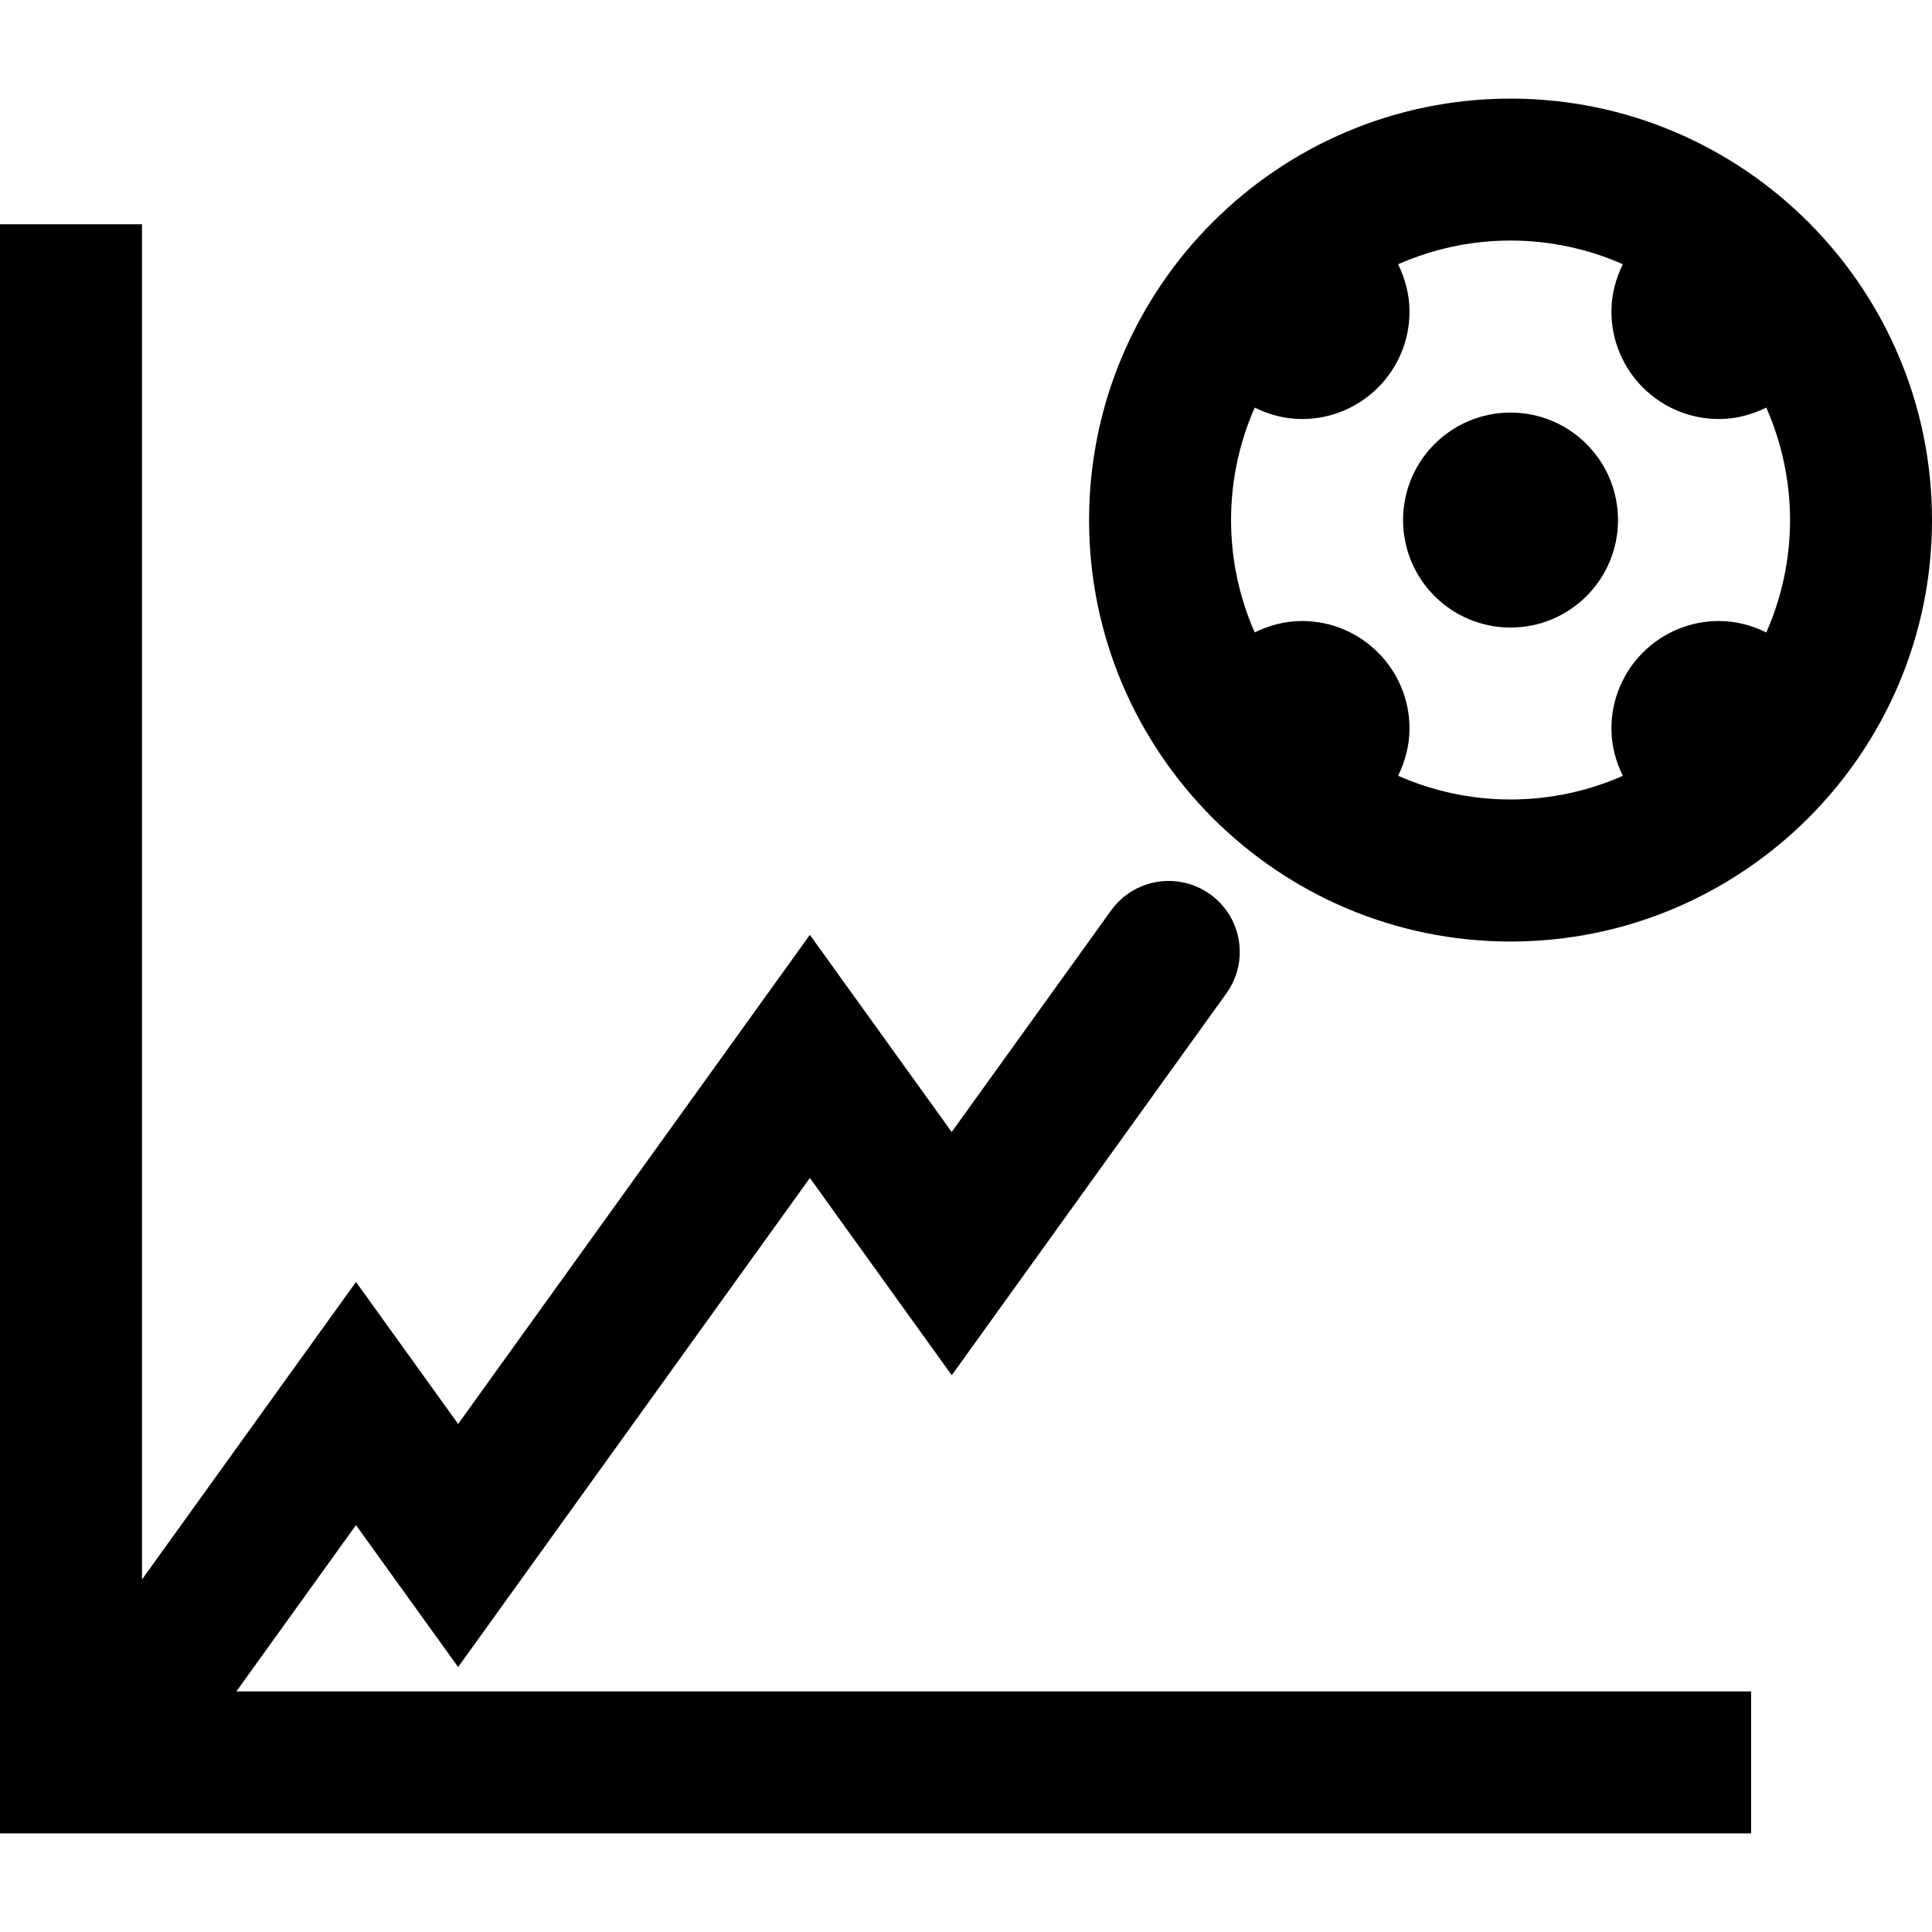
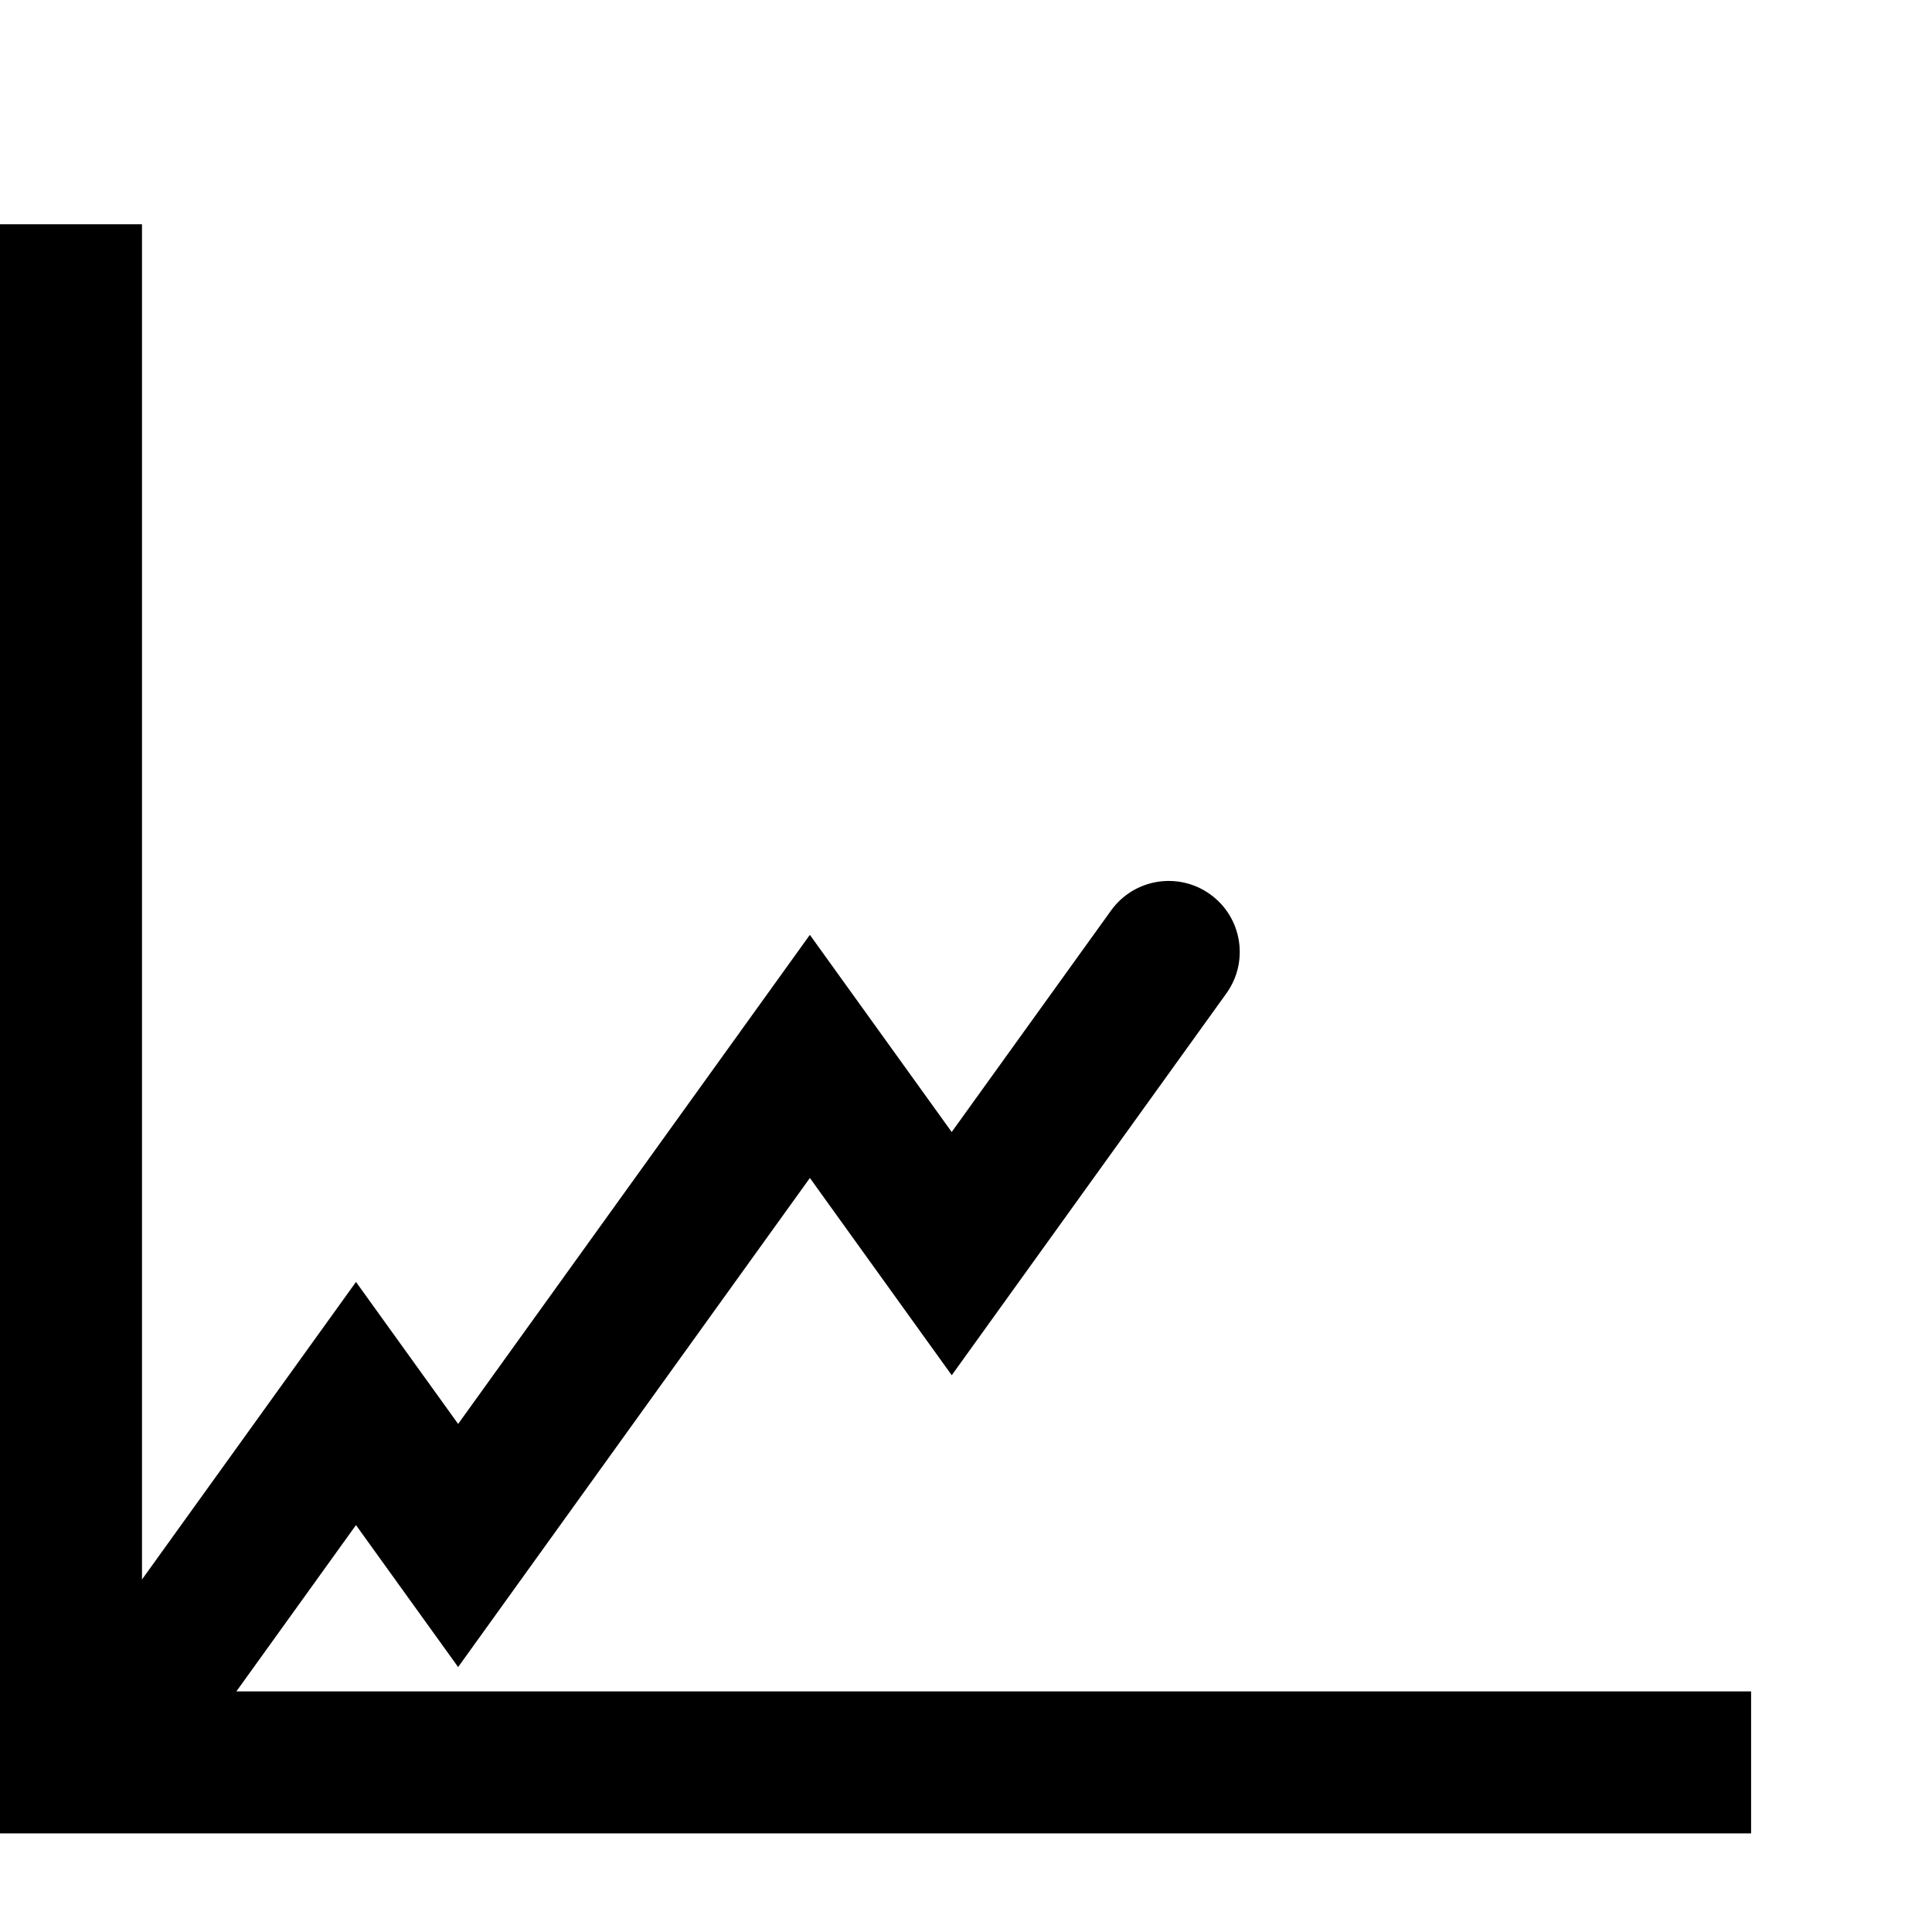
<svg xmlns="http://www.w3.org/2000/svg" fill="#000000" version="1.1" id="Capa_1" width="800px" height="800px" viewBox="0 0 320.47 320.469" xml:space="preserve">
  <g>
    <g>
      <path d="M51.92,262.885l7.129-9.914L61.223,256l14.77,20.521l48.326-67.196l10.022-13.93l3.063,4.264l20.466,28.457l45.558-63.342    c3.795-5.281,2.597-12.635-2.693-16.434c-5.273-3.787-12.627-2.599-16.434,2.683l-21.438,29.797l-5.001,6.953l-1.522-2.12    l-22.005-30.586l-58.342,81.128l-16.943-23.552l-35.498,49.352V37.201H0v266.913h290.462v-23.552H39.207L51.92,262.885z" />
-       <path d="M250.561,16.356c-38.548,0-69.91,31.362-69.91,69.91c0,38.545,31.362,69.91,69.91,69.91    c38.547,0,69.909-31.364,69.909-69.91C320.47,47.718,289.107,16.356,250.561,16.356z M292.979,104.91    c-2.376-1.176-5.013-1.901-7.851-1.901c-9.842,0-17.833,7.985-17.833,17.829c0,2.827,0.722,5.472,1.896,7.851    c-5.714,2.513-11.998,3.923-18.639,3.923c-6.64,0-12.924-1.417-18.643-3.932c1.162-2.376,1.892-5.015,1.892-7.842    c0-9.844-7.994-17.829-17.825-17.829c-2.837,0-5.474,0.725-7.85,1.894c-2.513-5.715-3.924-12.012-3.924-18.645    c0-6.636,1.411-12.93,3.924-18.645c2.376,1.168,5.013,1.894,7.85,1.894c9.847,0,17.825-7.985,17.825-17.833    c0-2.823-0.729-5.462-1.892-7.842c5.719-2.511,12.003-3.931,18.643-3.931c6.641,0,12.925,1.42,18.639,3.925    c-1.174,2.38-1.896,5.017-1.896,7.848c0,9.849,7.991,17.833,17.833,17.833c2.838,0,5.475-0.726,7.851-1.902    c2.513,5.715,3.939,12.01,3.939,18.645C296.918,92.882,295.508,99.202,292.979,104.91z" />
-       <path d="M250.561,68.437c9.85,0,17.825,7.981,17.825,17.829c0,9.846-7.976,17.827-17.825,17.827    c-9.851,0-17.825-7.981-17.825-17.827C232.735,76.417,240.71,68.437,250.561,68.437z" />
    </g>
  </g>
</svg>